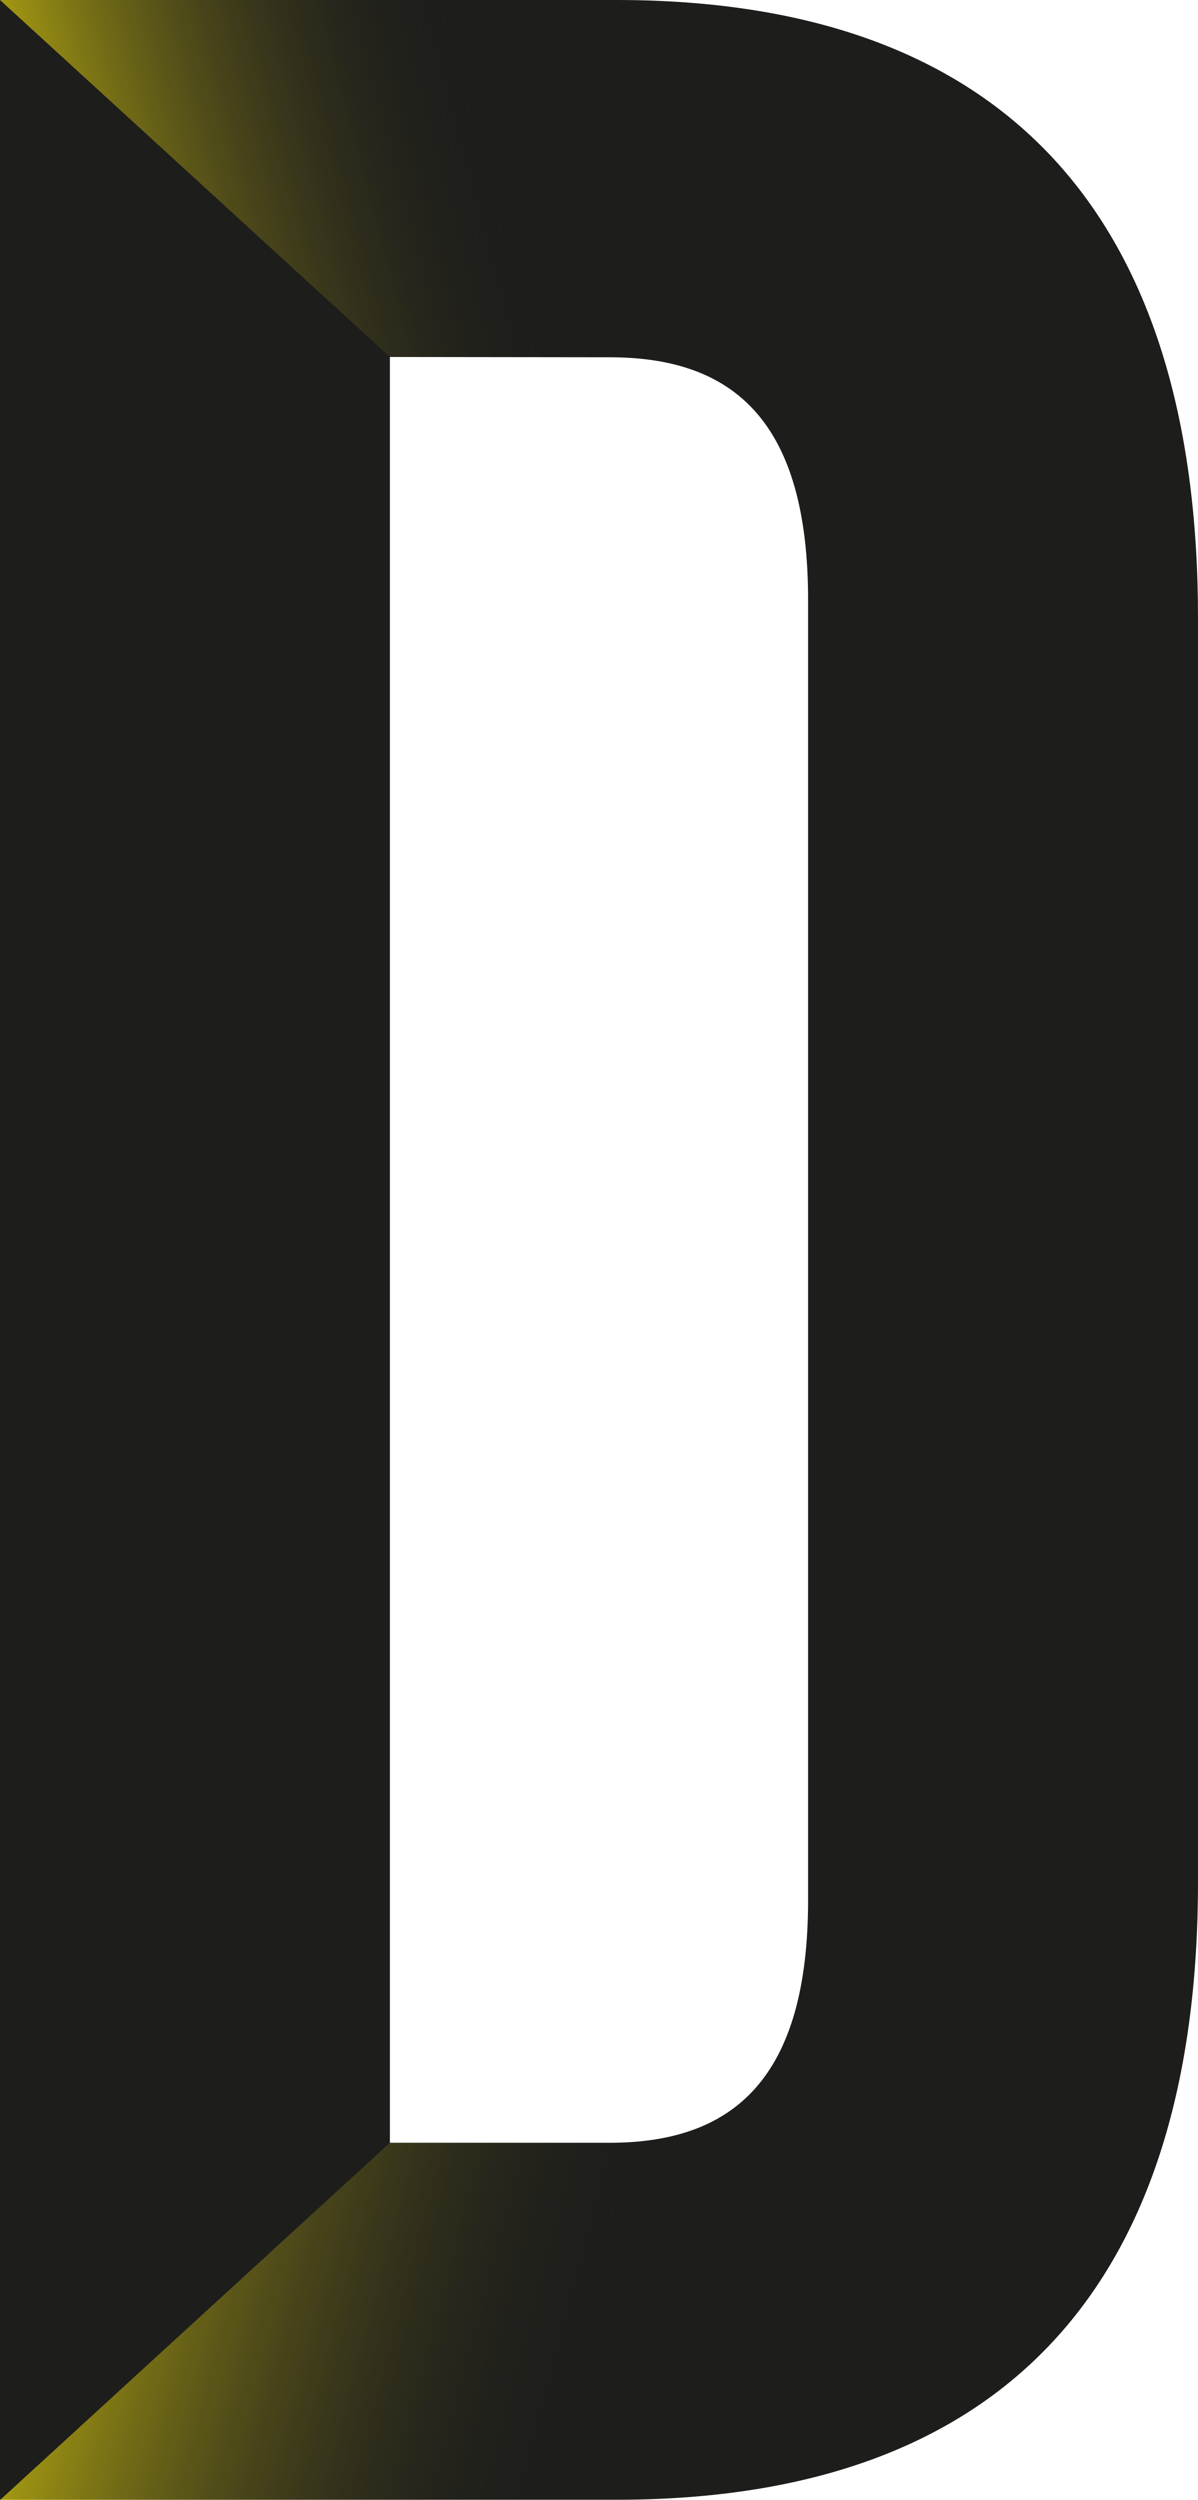
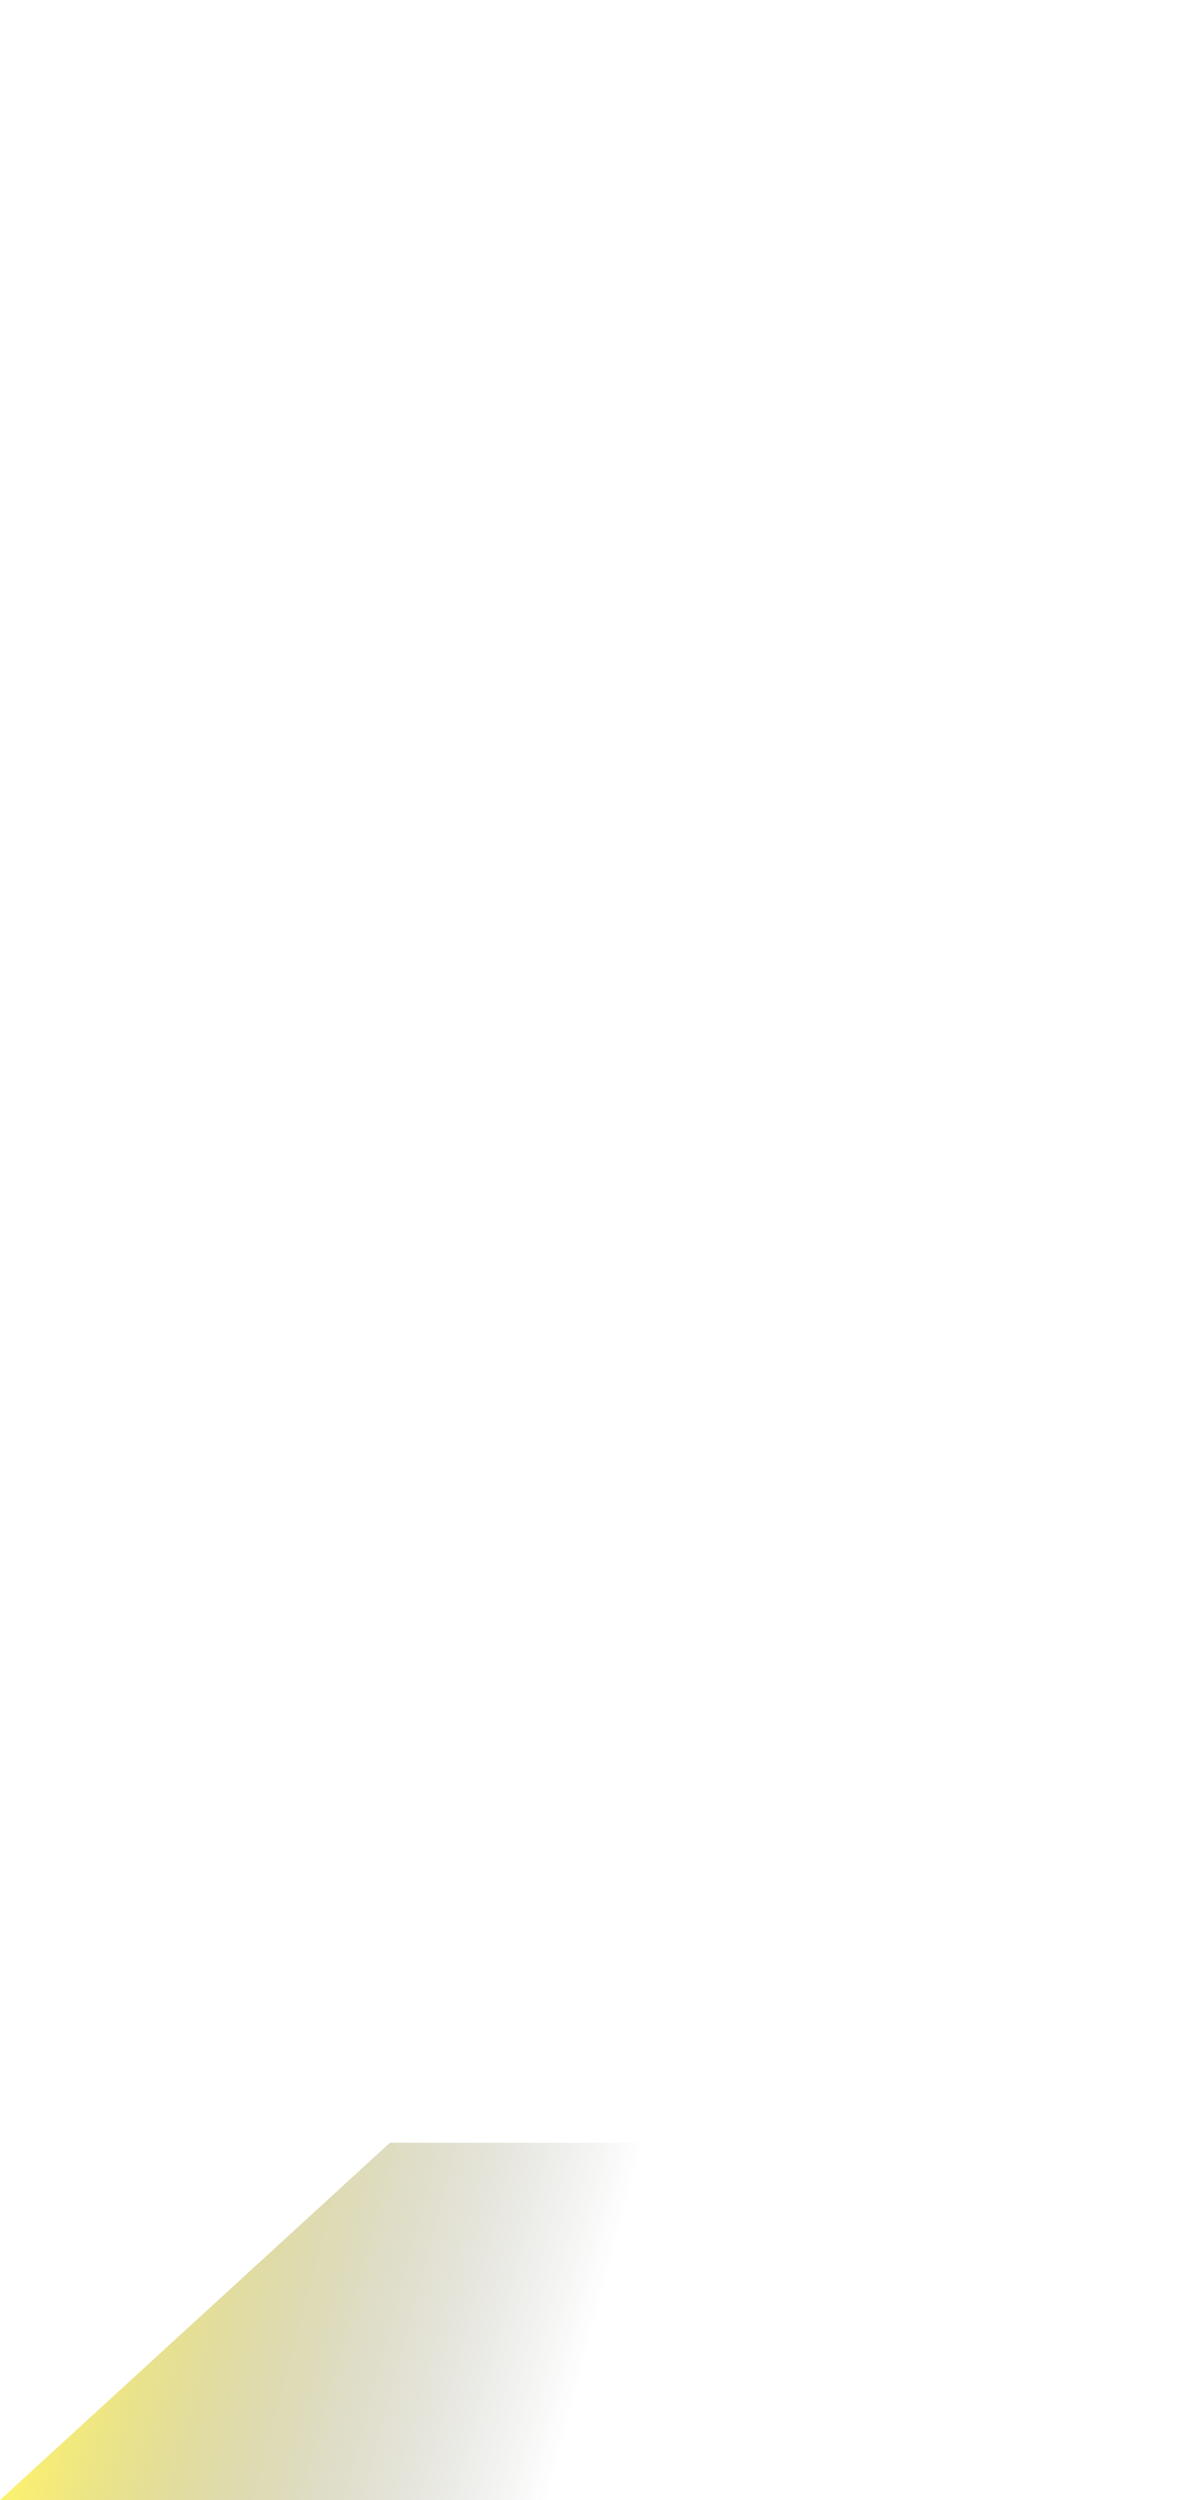
<svg xmlns="http://www.w3.org/2000/svg" viewBox="0 0 41.11 85.79">
  <defs>
    <style>.cls-1{fill:#1d1d1b;}.cls-2{fill:url(#linear-gradient);}.cls-3{fill:url(#linear-gradient-2);}</style>
    <linearGradient id="linear-gradient" x1="2.25" y1="8.4" x2="34.99" y2="-0.38" gradientUnits="userSpaceOnUse">
      <stop offset="0" stop-color="#fcea0d" stop-opacity="0.6" />
      <stop offset="0.44" stop-color="#262624" stop-opacity="0" />
    </linearGradient>
    <linearGradient id="linear-gradient-2" x1="2.28" y1="77.27" x2="23.19" y2="82.87" gradientUnits="userSpaceOnUse">
      <stop offset="0" stop-color="#fcea0d" stop-opacity="0.6" />
      <stop offset="0.84" stop-color="#262624" stop-opacity="0" />
    </linearGradient>
  </defs>
  <title>WD-D</title>
  <g id="Layer_2" data-name="Layer 2">
    <g id="Layer_1-2" data-name="Layer 1">
-       <path class="cls-1" d="M0,0H21.16C34.55,0,41.11,7.47,41.11,21.2V64.58c0,13.73-6.57,21.2-19.95,21.2H0ZM13.38,12.25V73.53h7.54c4.25,0,6.81-2.21,6.81-8.33V20.59c0-6.13-2.55-8.33-6.81-8.33Z" />
-       <path class="cls-2" d="M0,0,13.38,12.25h8.07L36.74,6.13a18.19,18.19,0,0,0-3.23-2.94A22.84,22.84,0,0,0,25.83.34C23.11.06,15.44,0,14.06,0Z" />
      <polygon class="cls-3" points="13.38 73.53 0 85.79 22.41 85.79 22.41 73.53 13.38 73.53" />
    </g>
  </g>
</svg>